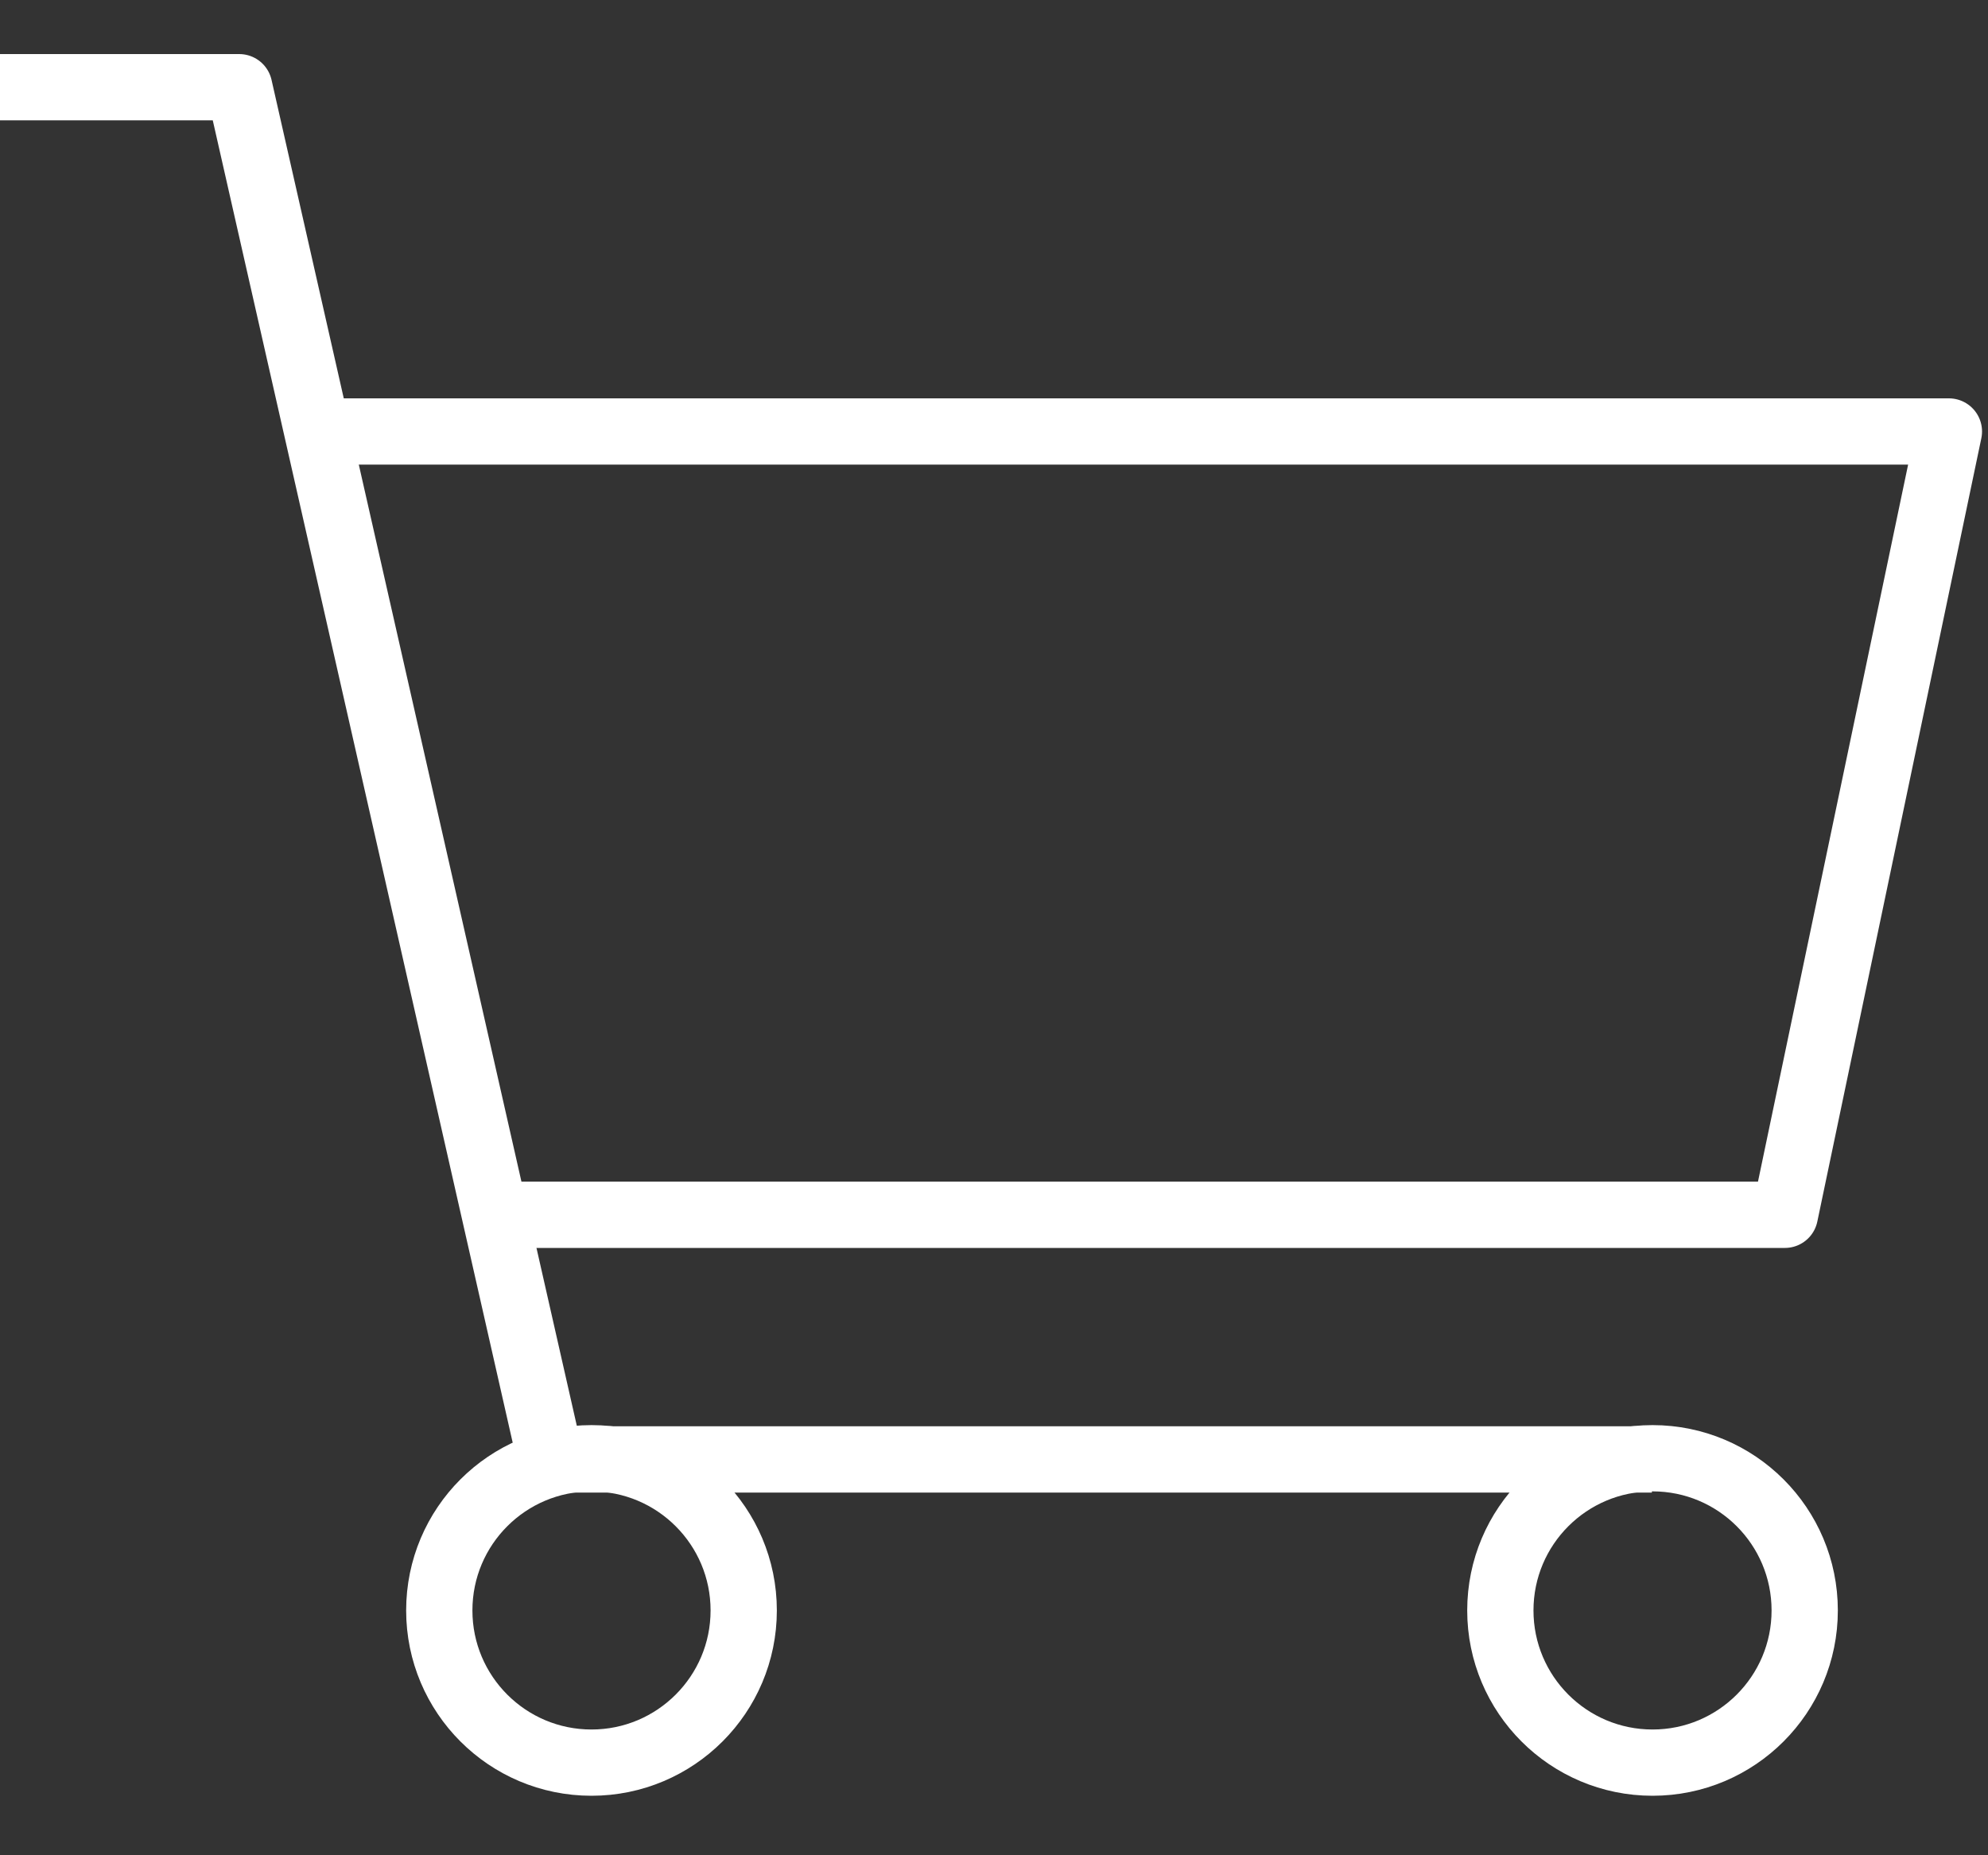
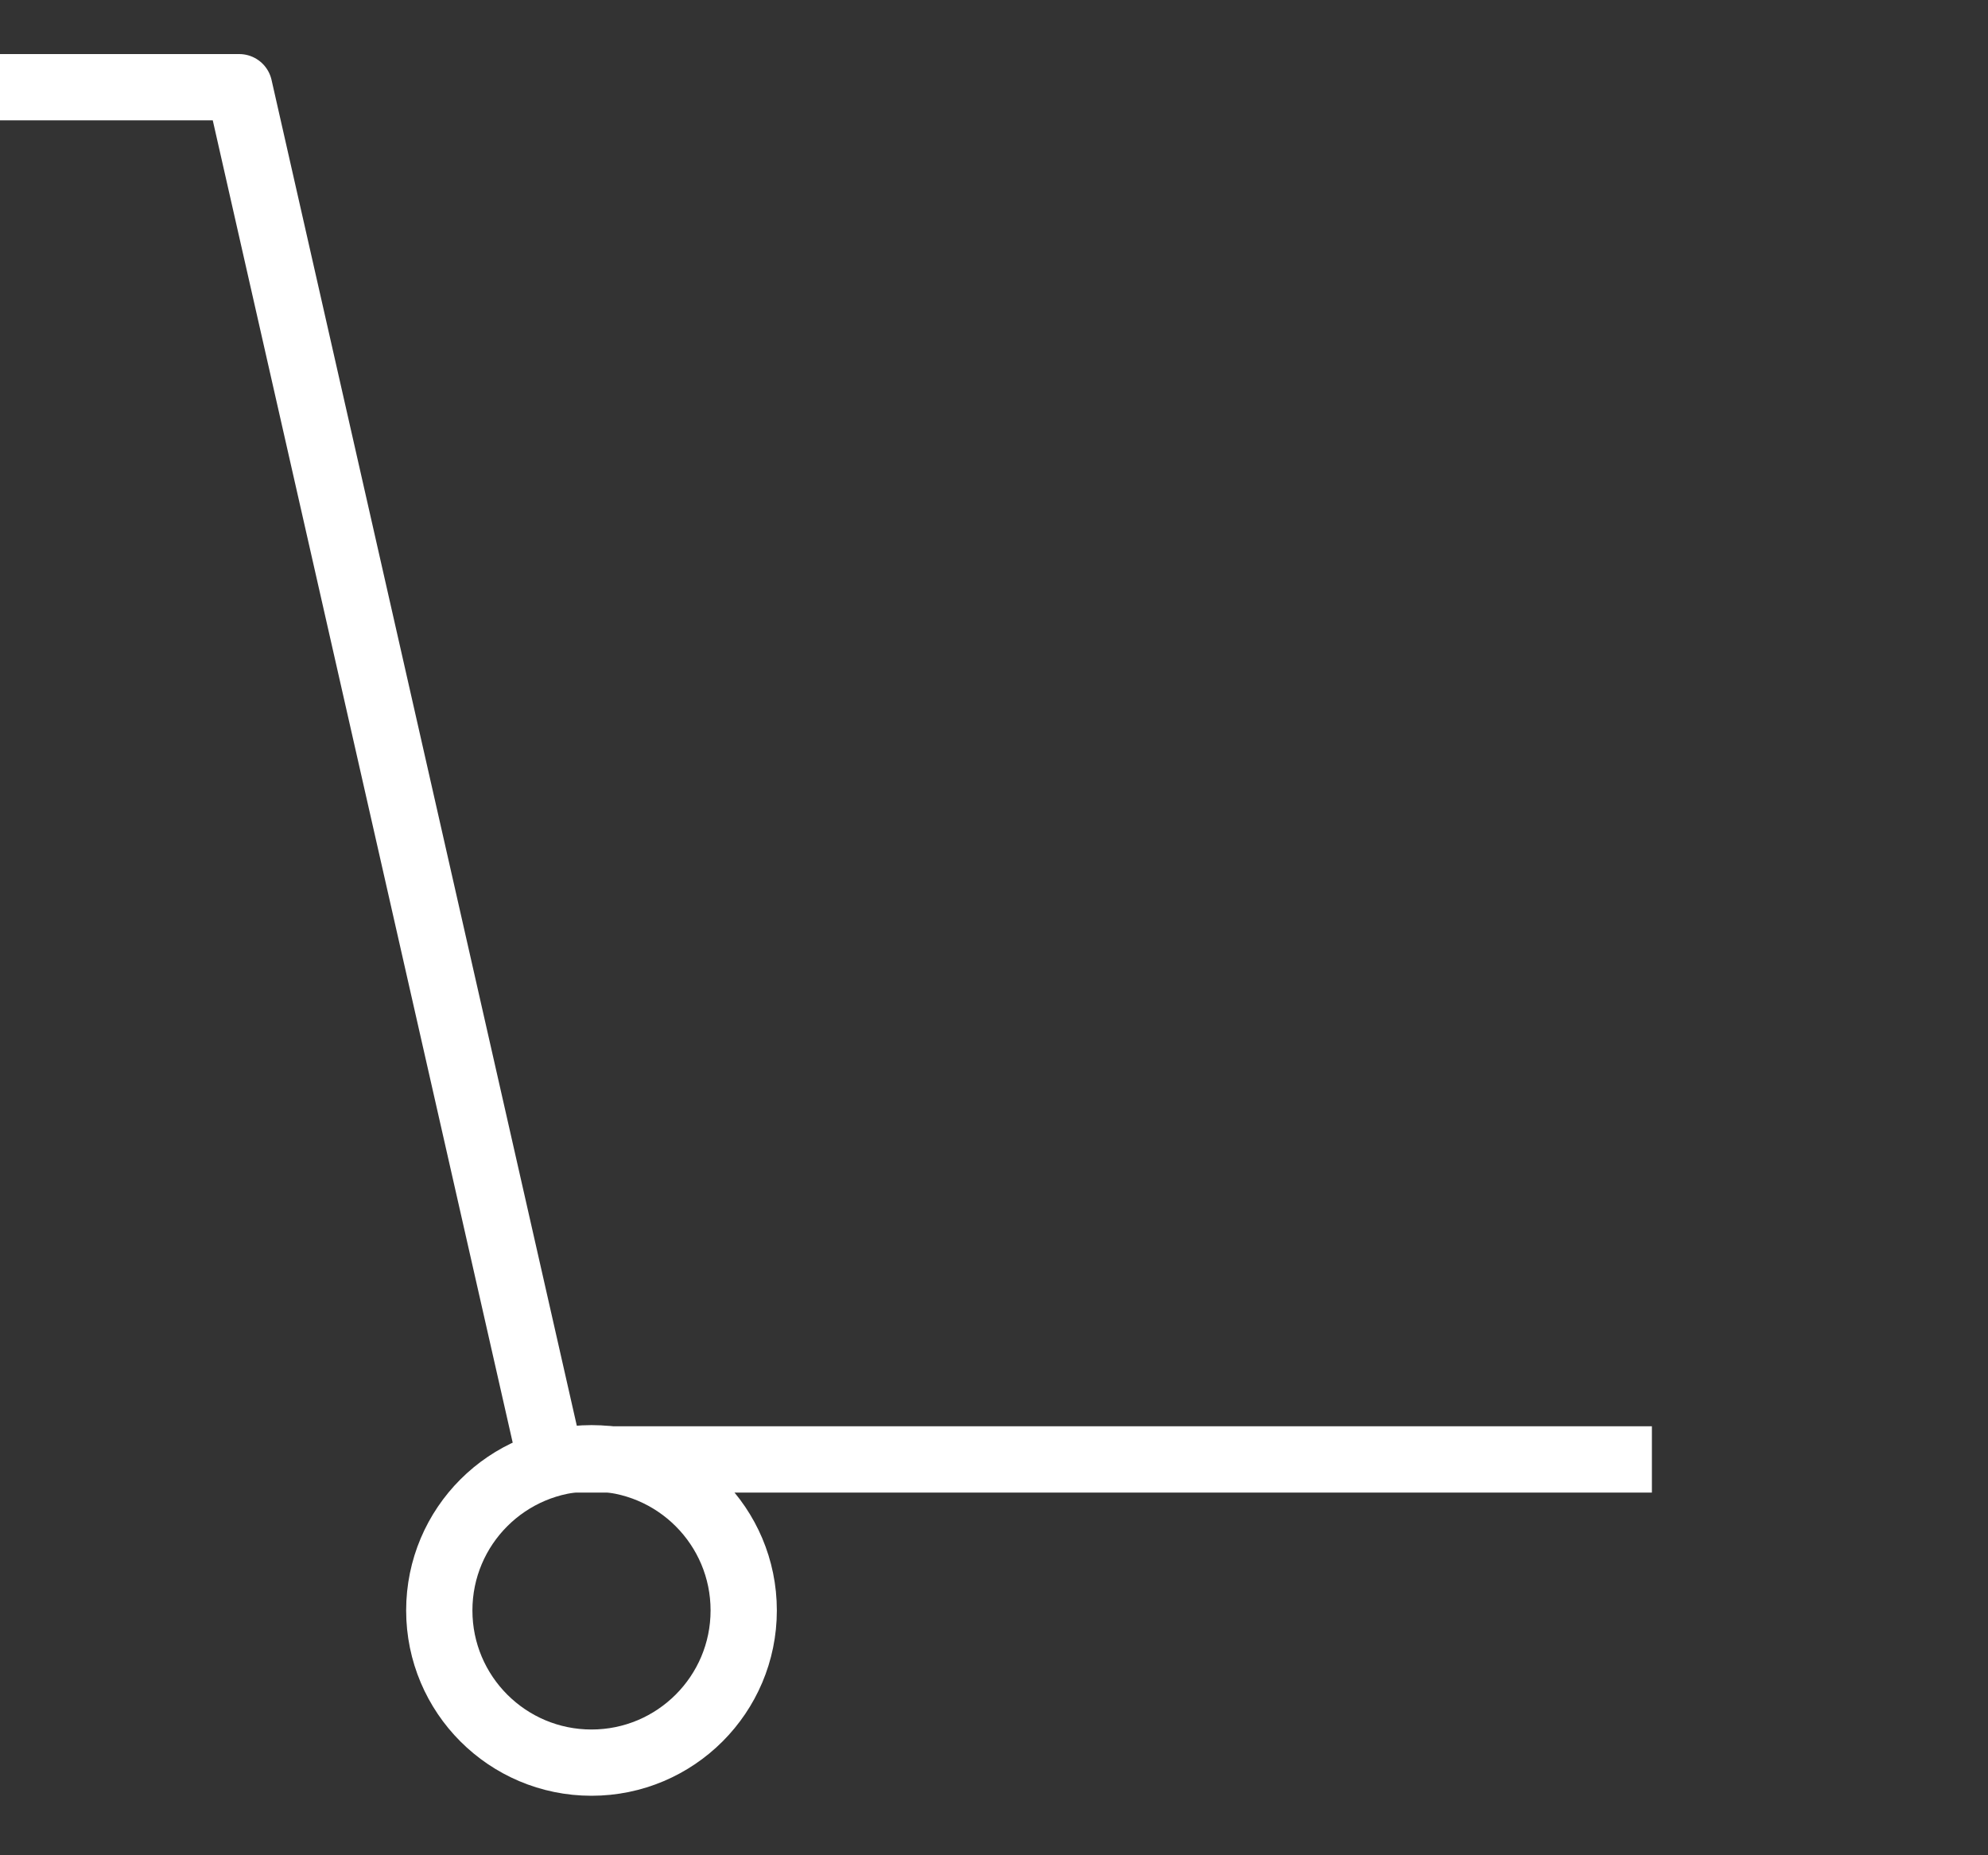
<svg xmlns="http://www.w3.org/2000/svg" width="30" height="28" viewBox="0 0 30 28" fill="none">
  <rect x="0" y="0" width="30" height="28" fill="#333333" stroke="none" />
  <path d="M-0.084 1.316H3.61L8.307 22.026H24.928" stroke="white" stroke-linejoin="round" />
-   <path d="M5.166 6.512H29.41L26.935 18.334H7.641" stroke="white" stroke-linejoin="round" />
  <path d="M8.926 26.602C10.194 26.602 11.223 25.573 11.223 24.305C11.223 23.036 10.194 22.008 8.926 22.008C7.657 22.008 6.629 23.036 6.629 24.305C6.629 25.573 7.657 26.602 8.926 26.602Z" stroke="white" stroke-linejoin="round" />
-   <path d="M24.938 26.602C26.206 26.602 27.234 25.573 27.234 24.305C27.234 23.036 26.206 22.008 24.938 22.008C23.669 22.008 22.641 23.036 22.641 24.305C22.641 25.573 23.669 26.602 24.938 26.602Z" stroke="white" stroke-linejoin="round" />
</svg>